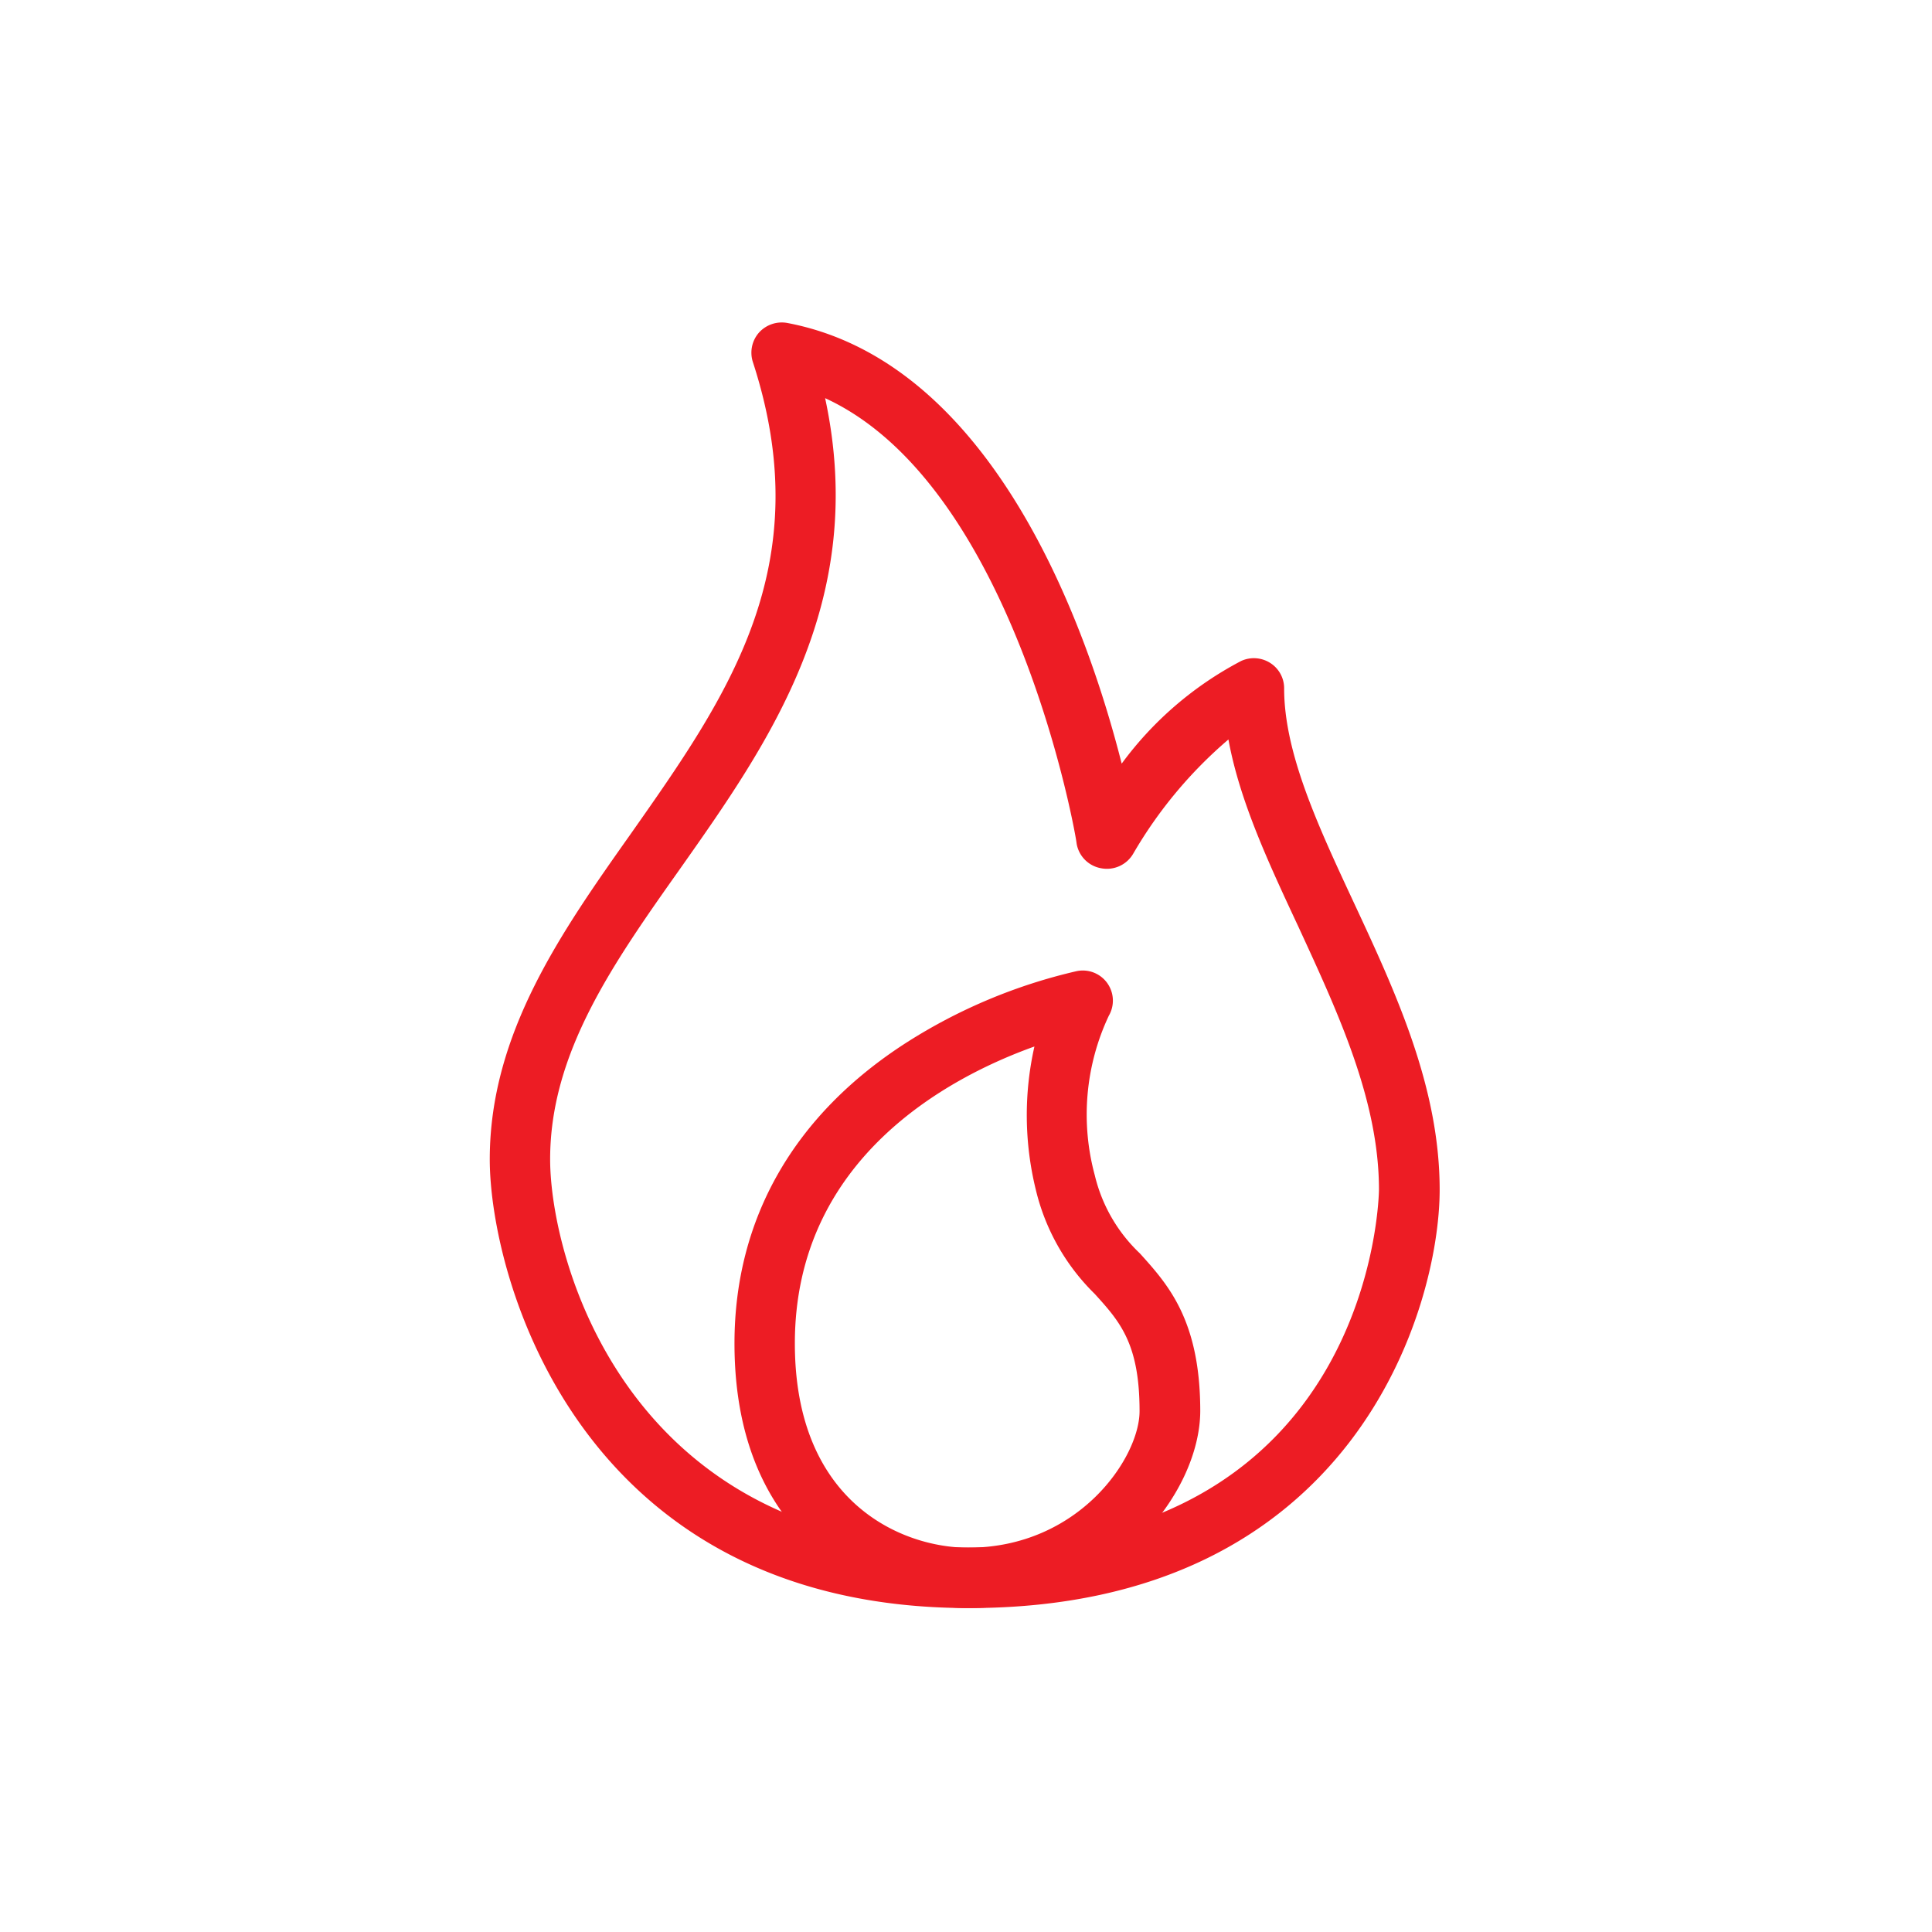
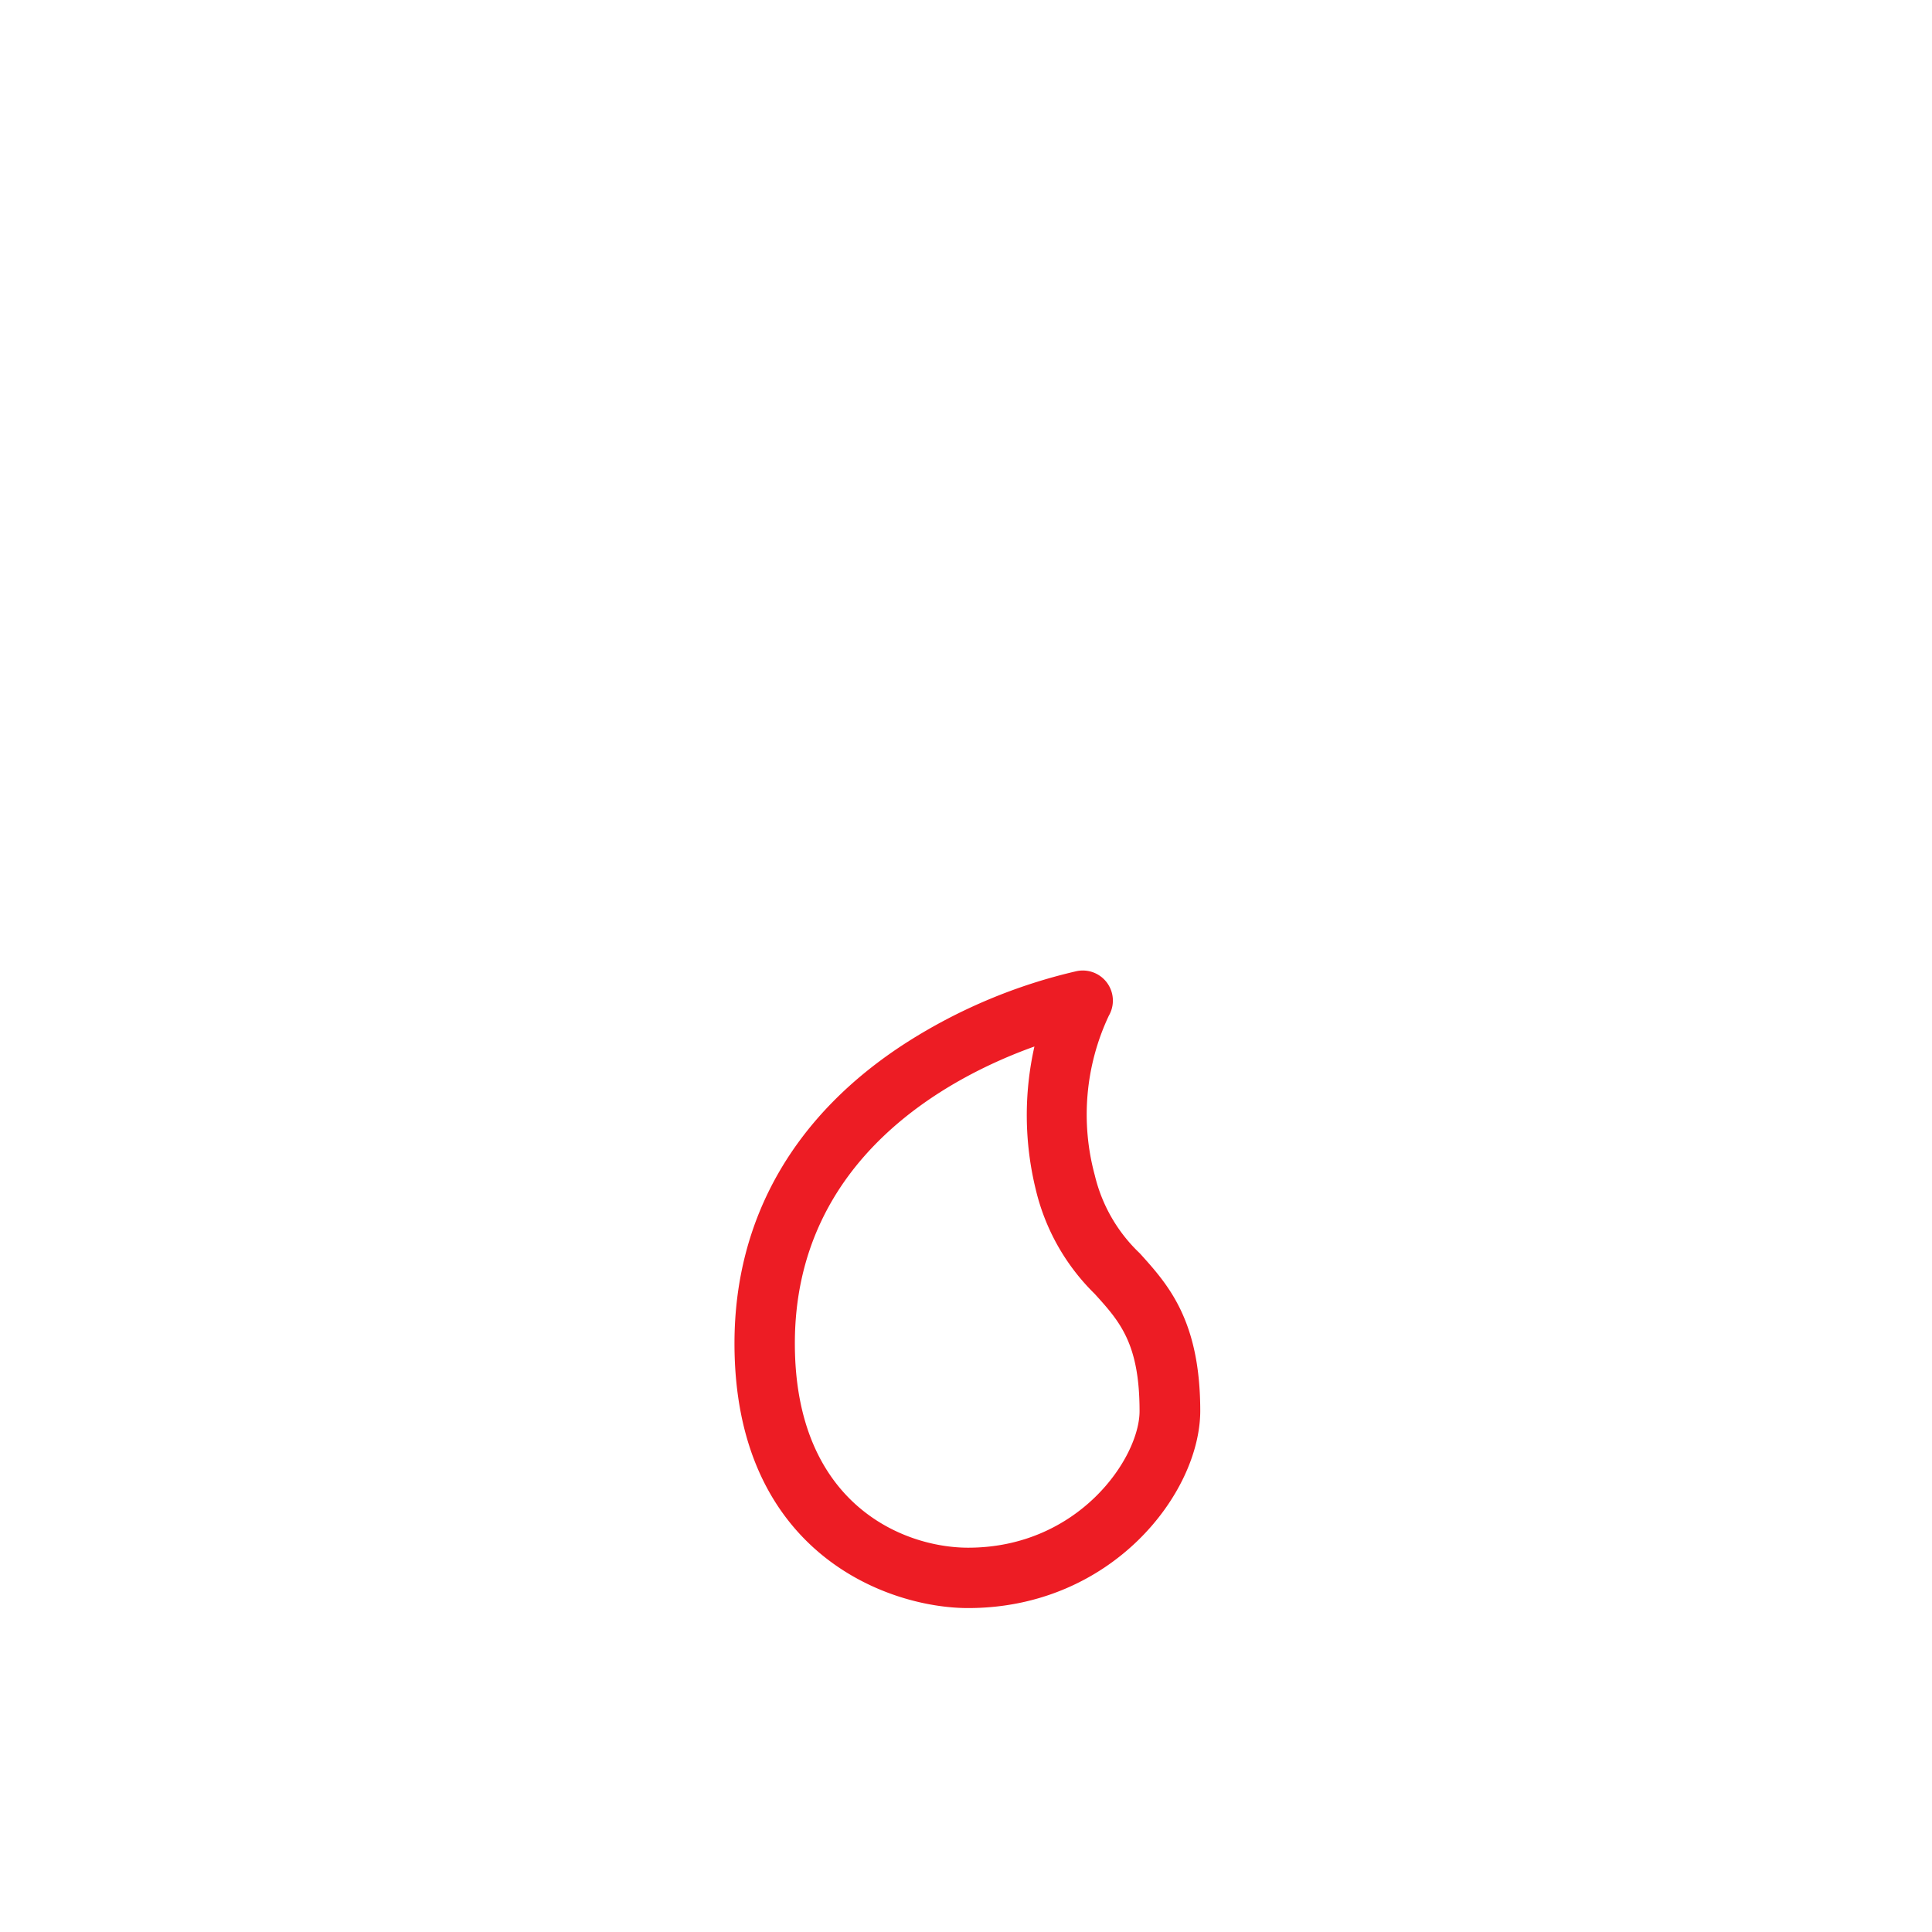
<svg xmlns="http://www.w3.org/2000/svg" id="レイヤー_1" data-name="レイヤー 1" viewBox="0 0 120 120">
  <defs>
    <style>.cls-1{fill:#ed1c24;}.cls-2{fill:none;}</style>
  </defs>
-   <path class="cls-1" d="M60.19,99.88c-24.3,0-29.77-20.64-29.77-27.87,0-7.82,4.45-14.12,8.76-20.22,6-8.54,11.72-16.61,7.58-29.31a1.89,1.89,0,0,1,.38-1.82,1.91,1.91,0,0,1,1.76-.6C61.83,22.51,67.61,39.3,69.67,47.43a21.7,21.7,0,0,1,7.43-6.38,1.89,1.89,0,0,1,1.8.13,1.86,1.86,0,0,1,.86,1.58c0,4,2.09,8.5,4.3,13.24,2.64,5.66,5.36,11.52,5.36,17.9C89.42,81.13,84.17,99.88,60.19,99.88ZM51.25,24.73c2.71,12.62-3.49,21.4-9,29.22C38.09,59.83,34.17,65.38,34.17,72c0,6.26,4.78,24.12,26,24.12,25.19,0,25.48-22,25.48-22.23,0-5.55-2.55-11-5-16.32-1.87-4-3.66-7.84-4.35-11.64A27.42,27.42,0,0,0,70.4,53a1.89,1.89,0,0,1-2,.93,1.87,1.87,0,0,1-1.53-1.54C66.88,52.15,63.08,30.17,51.25,24.73Z" />
  <path class="cls-1" d="M60.13,99.88c-5,0-14.51-3.44-14.51-16.44,0-7.75,3.71-14.23,10.74-18.72a33.68,33.68,0,0,1,10.51-4.4,1.87,1.87,0,0,1,2,2.77A14.41,14.41,0,0,0,68,73a9.81,9.81,0,0,0,2.8,4.85c1.75,1.94,3.75,4.15,3.75,9.8C74.53,92.76,69.05,99.88,60.13,99.88ZM64.25,65C59,66.88,49.37,71.92,49.37,83.44c0,10,6.76,12.69,10.76,12.69,6.89,0,10.65-5.6,10.65-8.48,0-4.21-1.23-5.57-2.79-7.29a13.41,13.41,0,0,1-3.66-6.49A19.4,19.4,0,0,1,64.25,65Z" />
  <rect class="cls-2" width="120" height="120" />
</svg>